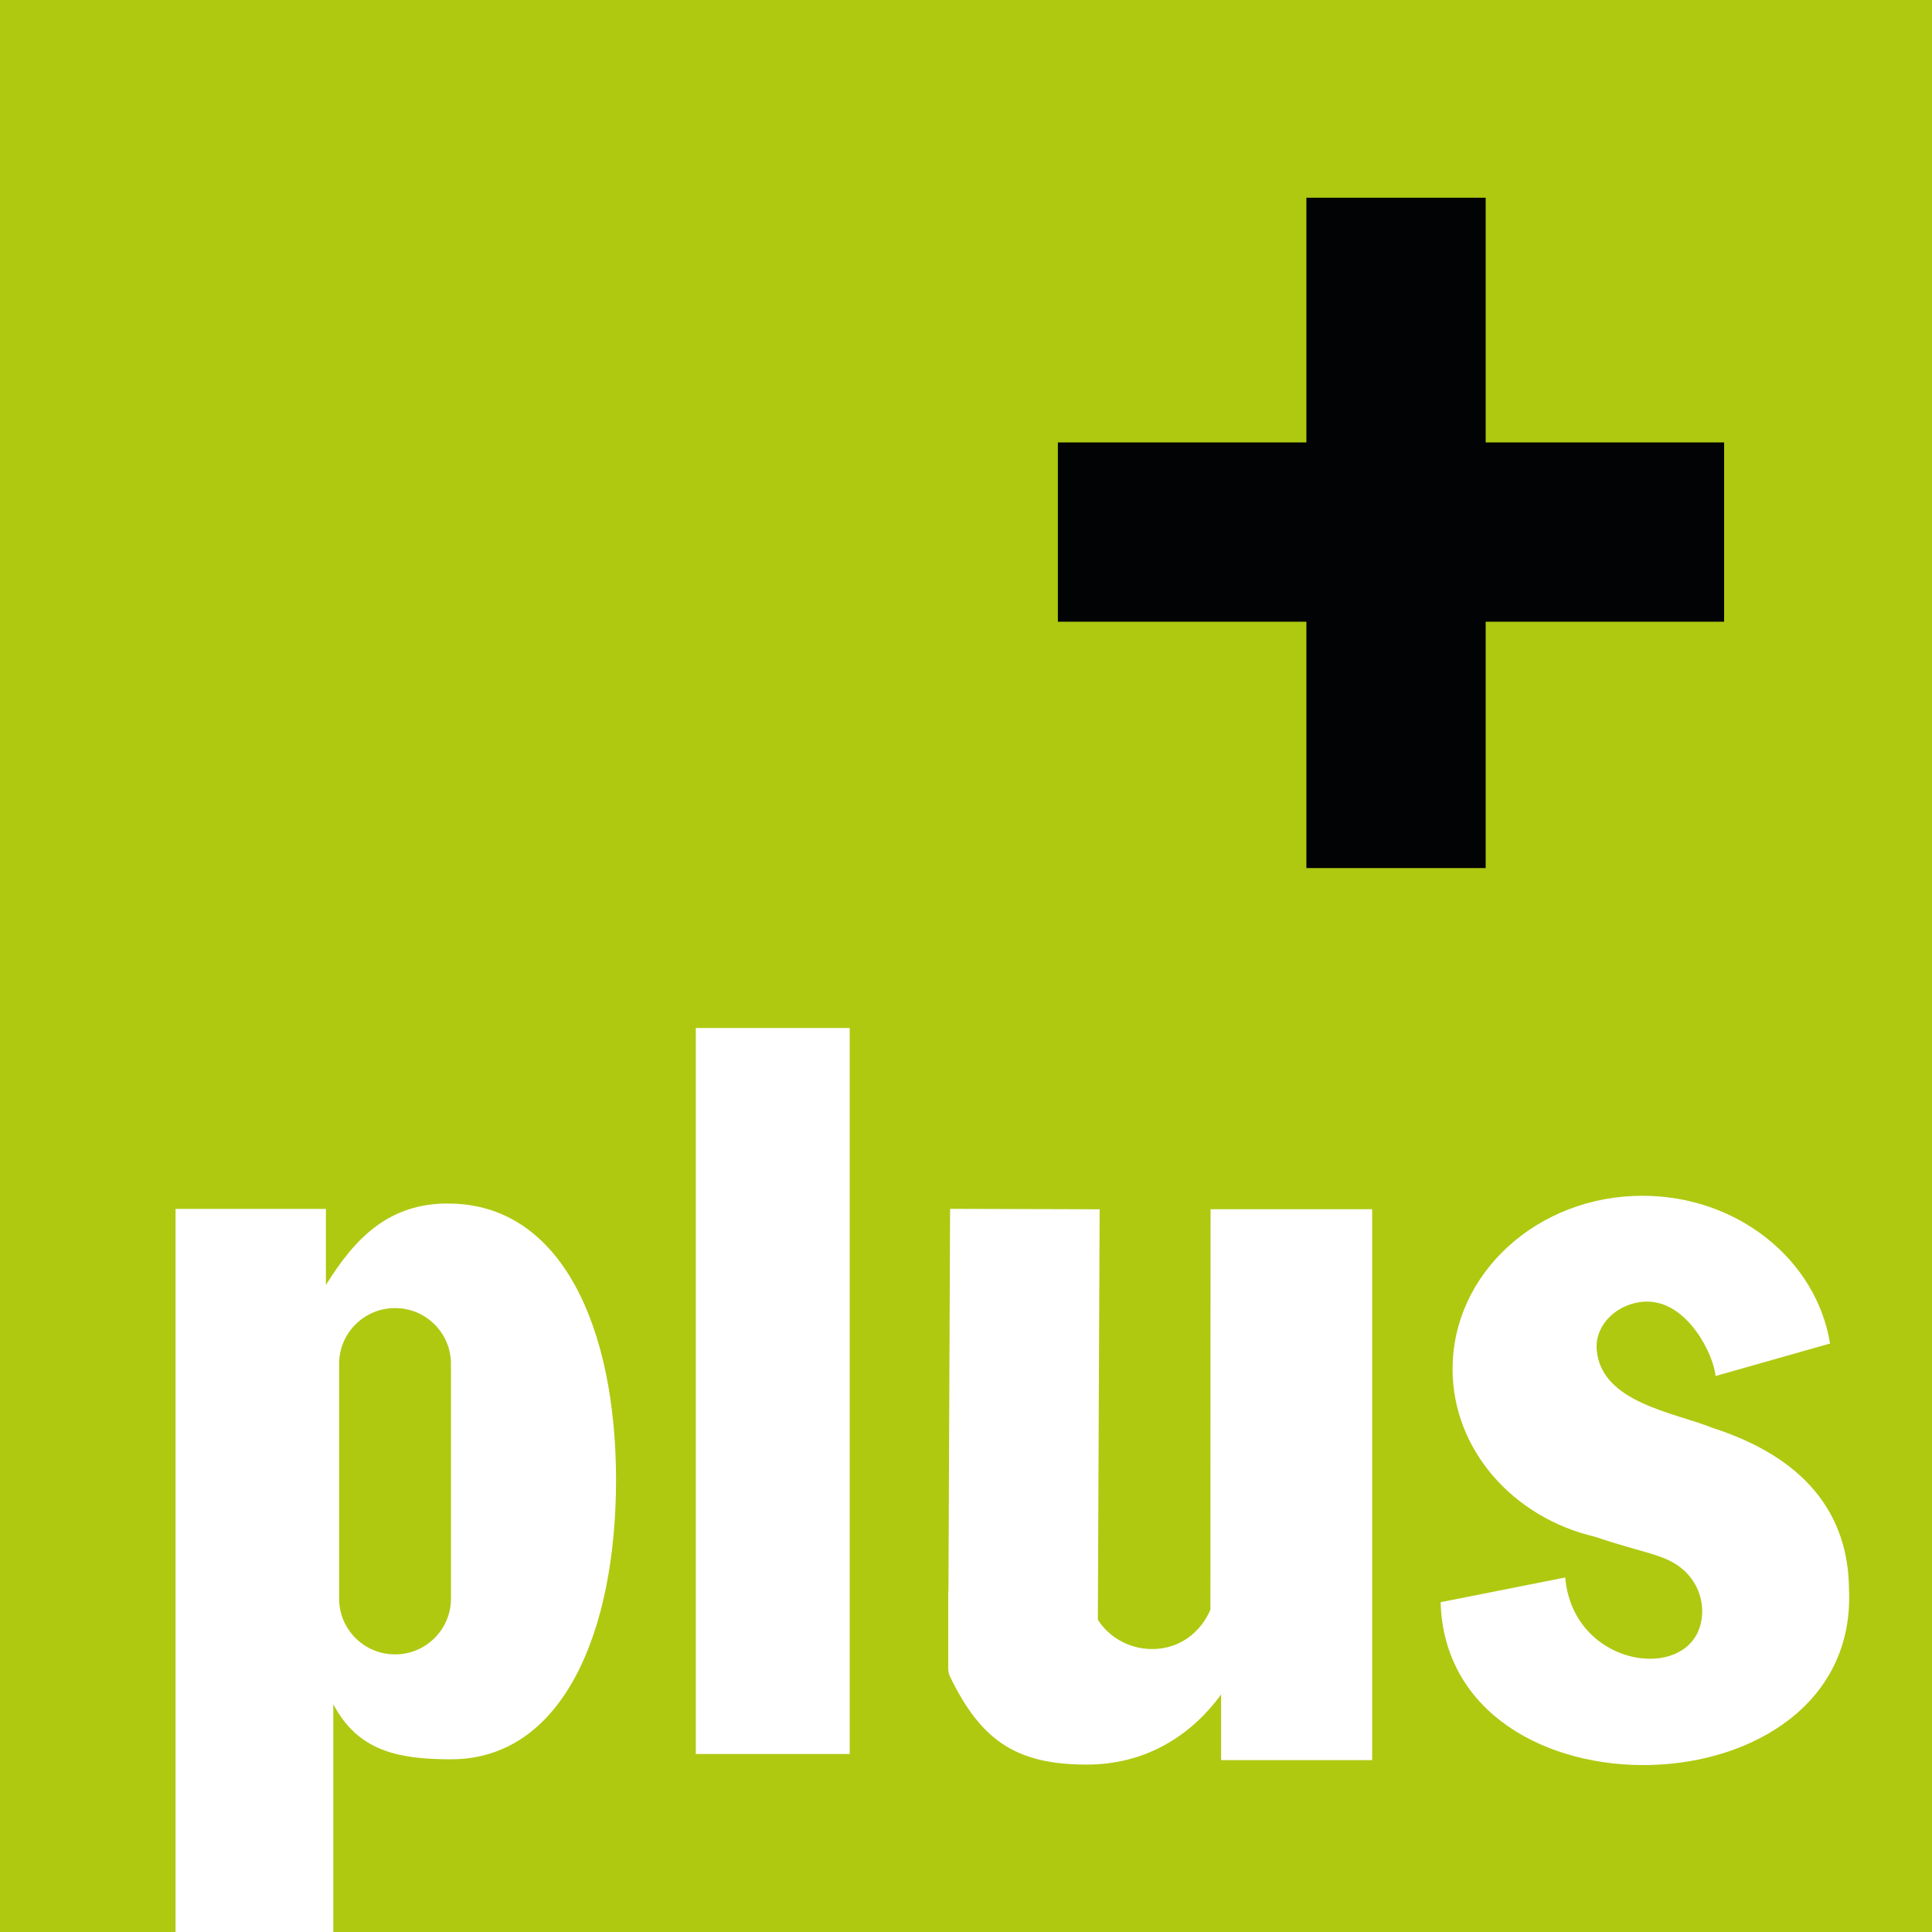
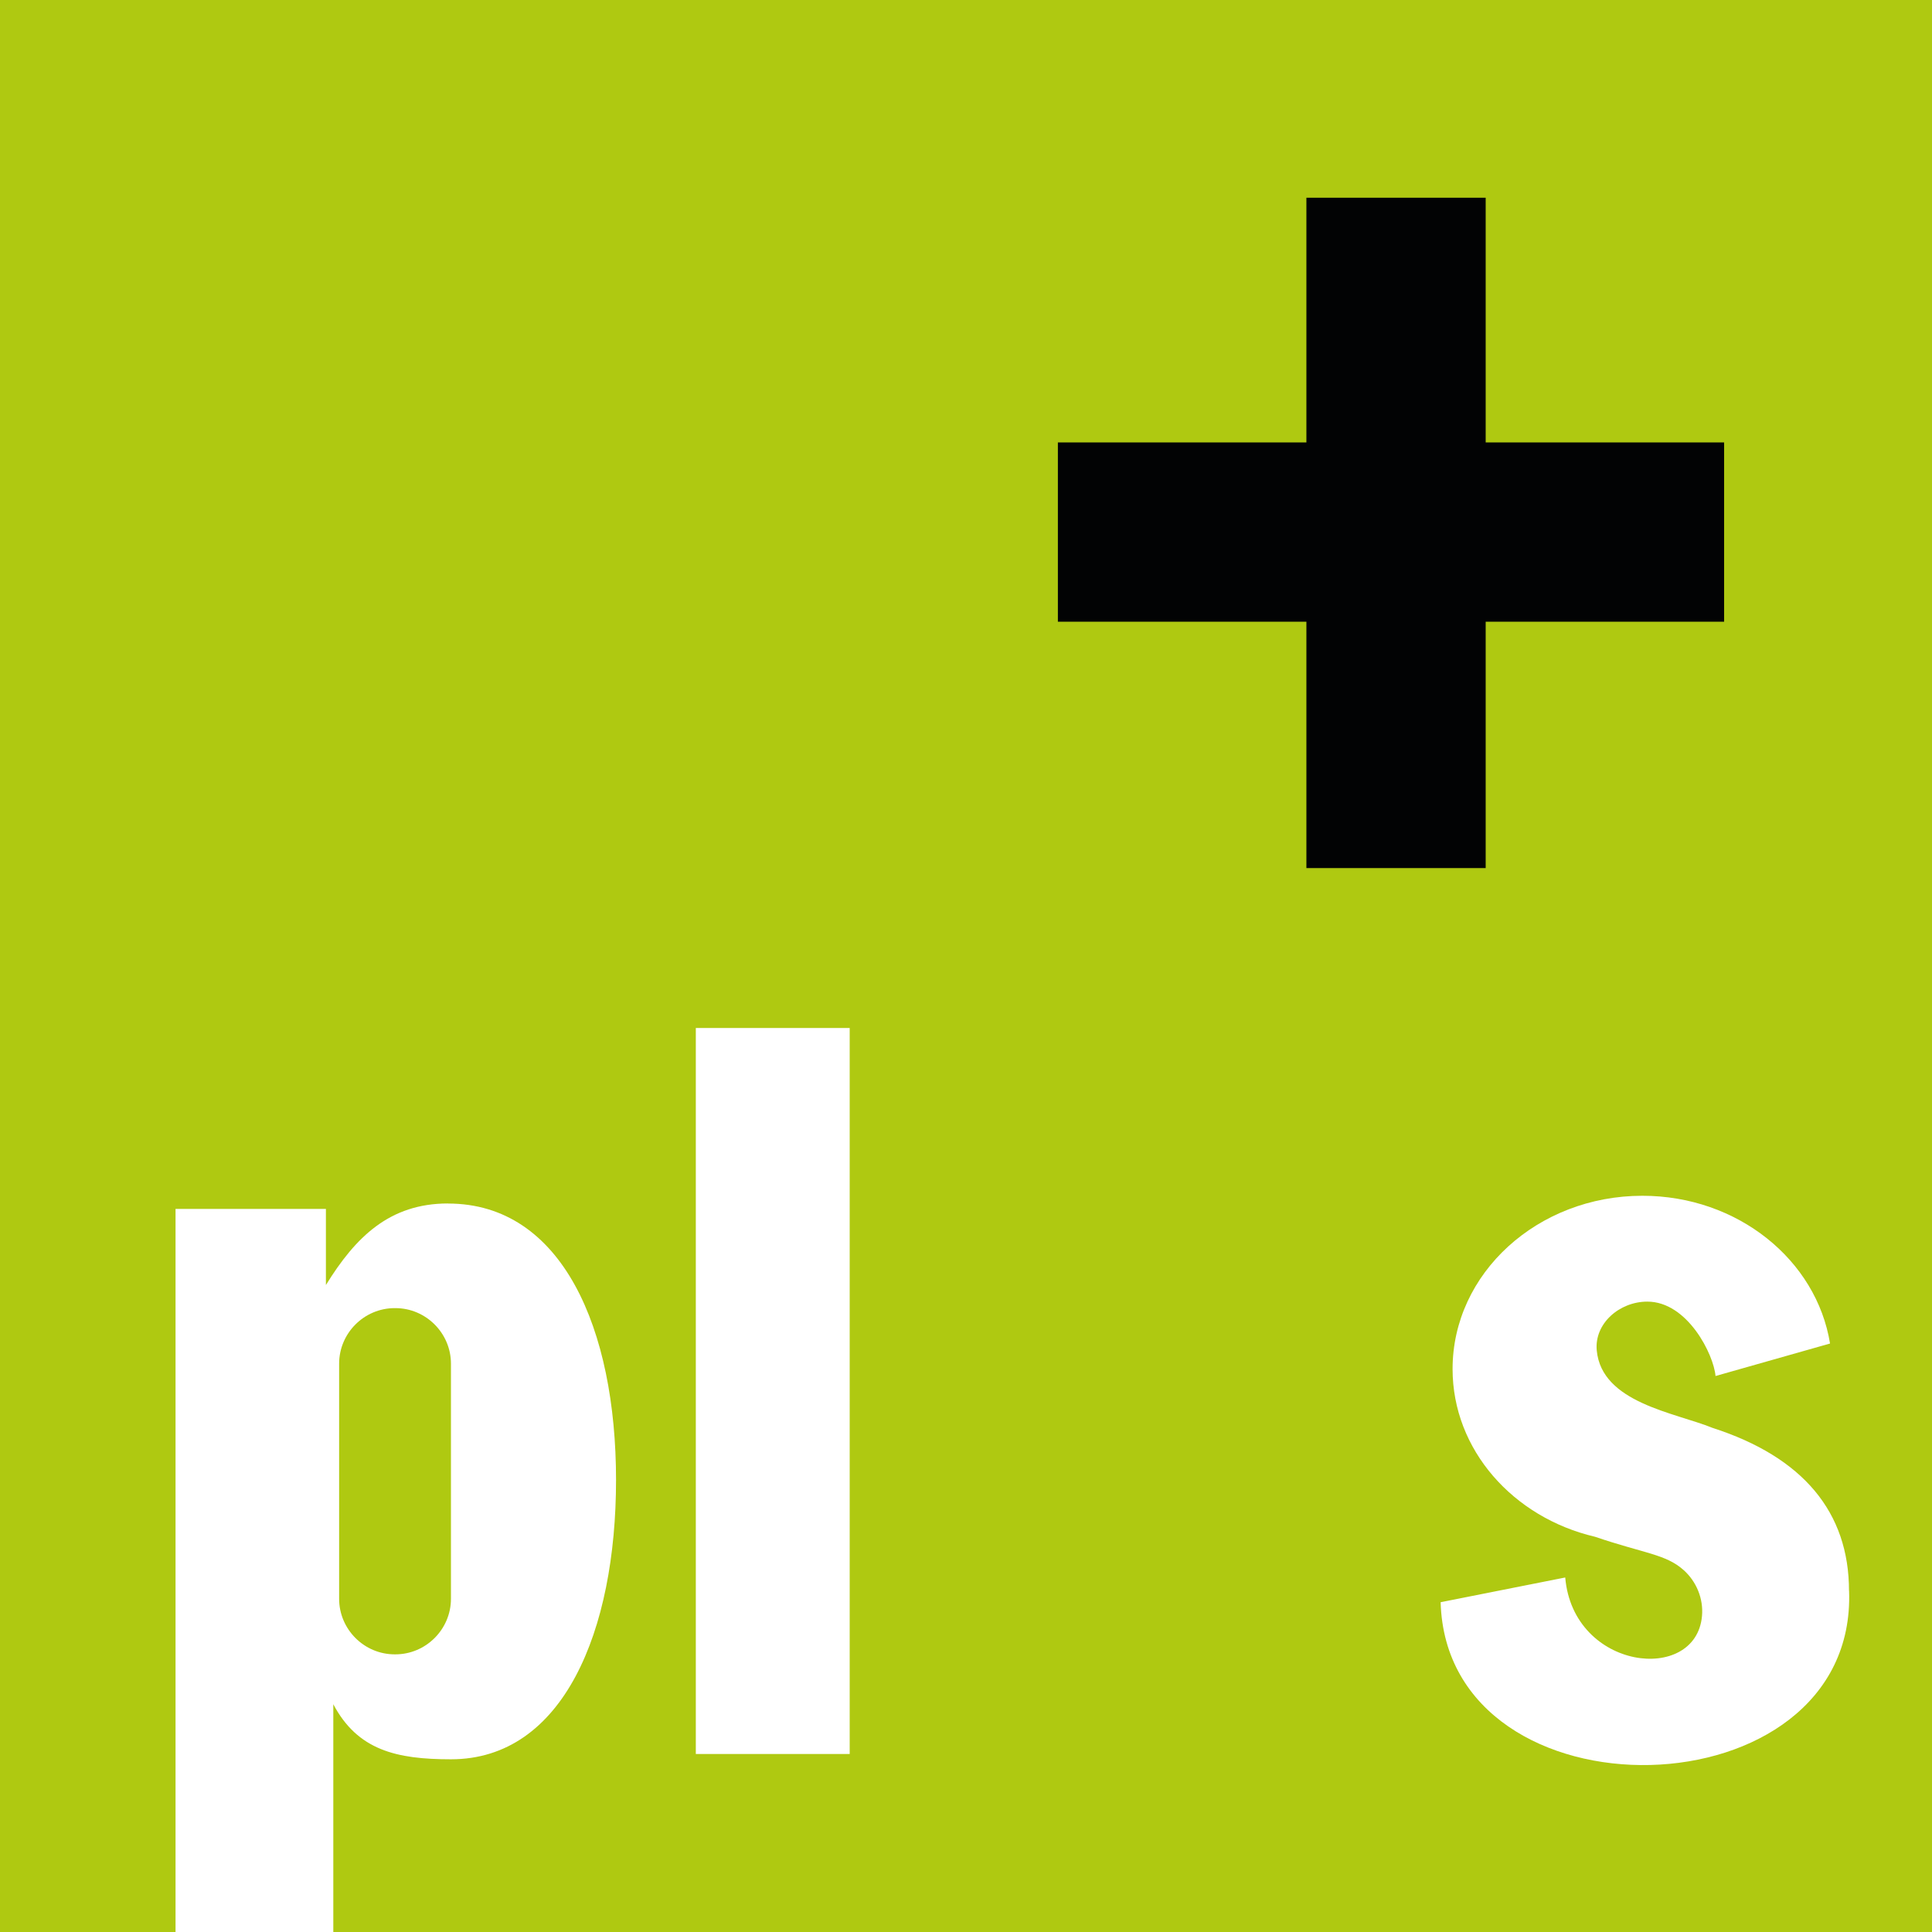
<svg xmlns="http://www.w3.org/2000/svg" id="Calque_2" viewBox="0 0 258.64 258.64">
  <defs>
    <style>.cls-1{fill:#fff;}.cls-2{fill:#020304;}.cls-3{fill:#afc911;}</style>
  </defs>
  <g id="Calque_1-2">
    <rect class="cls-3" width="258.64" height="258.64" />
-     <path class="cls-1" d="m162.06,161.87l-.02,53.62c-1.2,2.82-3.92,5.27-7.79,5.27-3.26,0-5.89-1.73-7.28-3.92l.24-54.95-20.02-.06-.22,51.23h-.03v10.3c0,.4.09.8.27,1.16,4.03,8.2,8.51,11.71,18.26,11.71,7.77,0,13.88-3.74,18-9.39v8.79h20.22v-73.75h-21.62Z" />
    <rect class="cls-1" x="93.15" y="137.62" width="20.6" height="97.19" />
-     <path class="cls-1" d="m59.98,161.11c-7.82,0-12.38,4.48-16.35,10.92v-10.19h-20.13v96.81h21.12v-30.5c3.26,6.15,8.44,7.37,15.75,7.37,15.03,0,22.1-17.17,22.1-37.39s-7.2-37.01-22.49-37.01Zm.39,52.92c0,4.09-3.35,7.44-7.44,7.44h-.09c-4.09,0-7.44-3.35-7.44-7.44v-31.47c0-4.09,3.35-7.44,7.44-7.44h.09c4.09,0,7.44,3.35,7.44,7.44v31.47Z" />
+     <path class="cls-1" d="m59.98,161.11c-7.82,0-12.38,4.48-16.35,10.92v-10.19h-20.13v96.81h21.12v-30.5c3.26,6.15,8.44,7.37,15.75,7.37,15.03,0,22.1-17.17,22.1-37.39s-7.2-37.01-22.49-37.01Zm.39,52.92c0,4.09-3.35,7.44-7.44,7.44h-.09c-4.09,0-7.44-3.35-7.44-7.44v-31.47c0-4.09,3.35-7.44,7.44-7.44h.09c4.09,0,7.44,3.35,7.44,7.44Z" />
    <path class="cls-1" d="m247.53,212.98c0-10.54-6.16-17.93-18.28-21.83-5.06-2.06-14.82-3.34-15.49-10.36-.34-3.6,3.03-6.54,6.77-6.54,5.4,0,8.9,7.12,9.13,9.96l15.15-4.3h0s.18-.05.18-.05c-1.81-11.19-12.36-19.78-25.12-19.78-14.03,0-25.41,10.38-25.41,23.19,0,10.81,8.1,19.89,19.07,22.46,6.55,2.23,9.46,2.32,11.84,4.44,1.74,1.54,2.69,3.86,2.48,6.17-.81,9.12-17.24,7.29-18.31-5.16l-16.68,3.31c.85,29.91,55.78,28.71,54.68-1.53Z" />
    <polygon class="cls-2" points="230.81 59.23 198.89 59.23 198.89 26.47 174.89 26.47 174.89 59.23 141.62 59.23 141.62 83.23 174.89 83.23 174.89 116.21 198.89 116.21 198.89 83.23 230.81 83.23 230.81 59.23" />
  </g>
</svg>